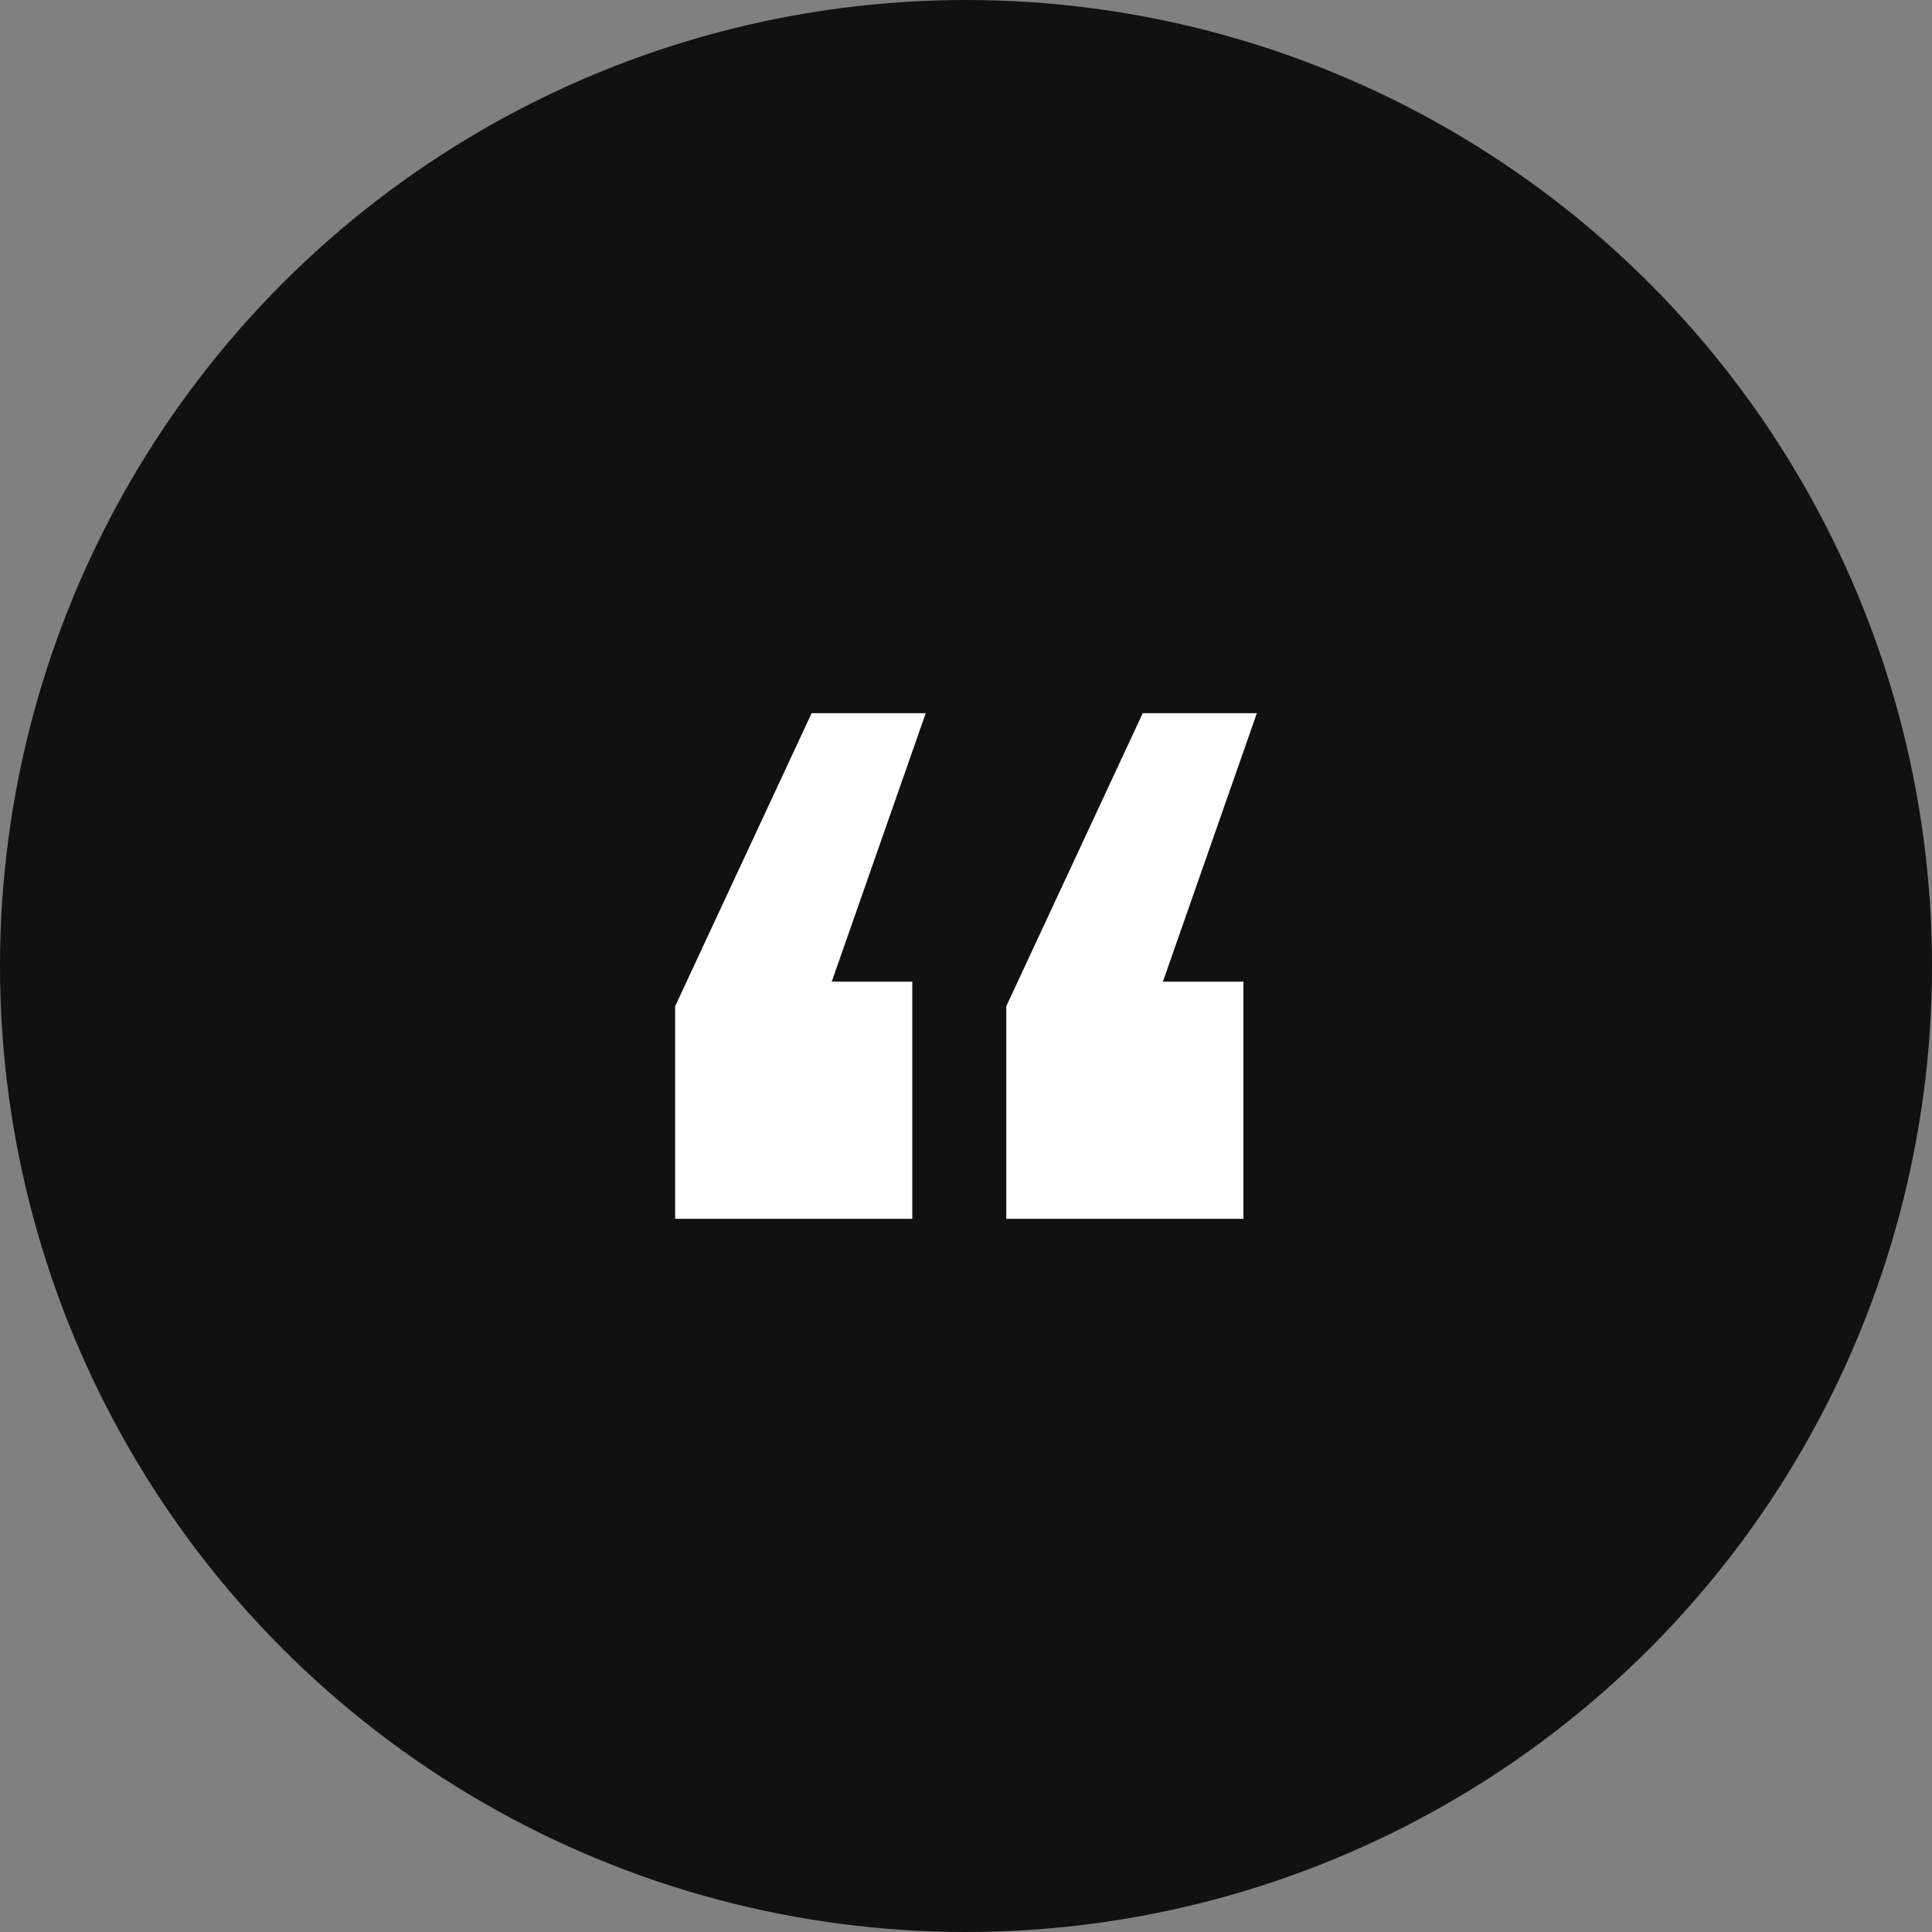
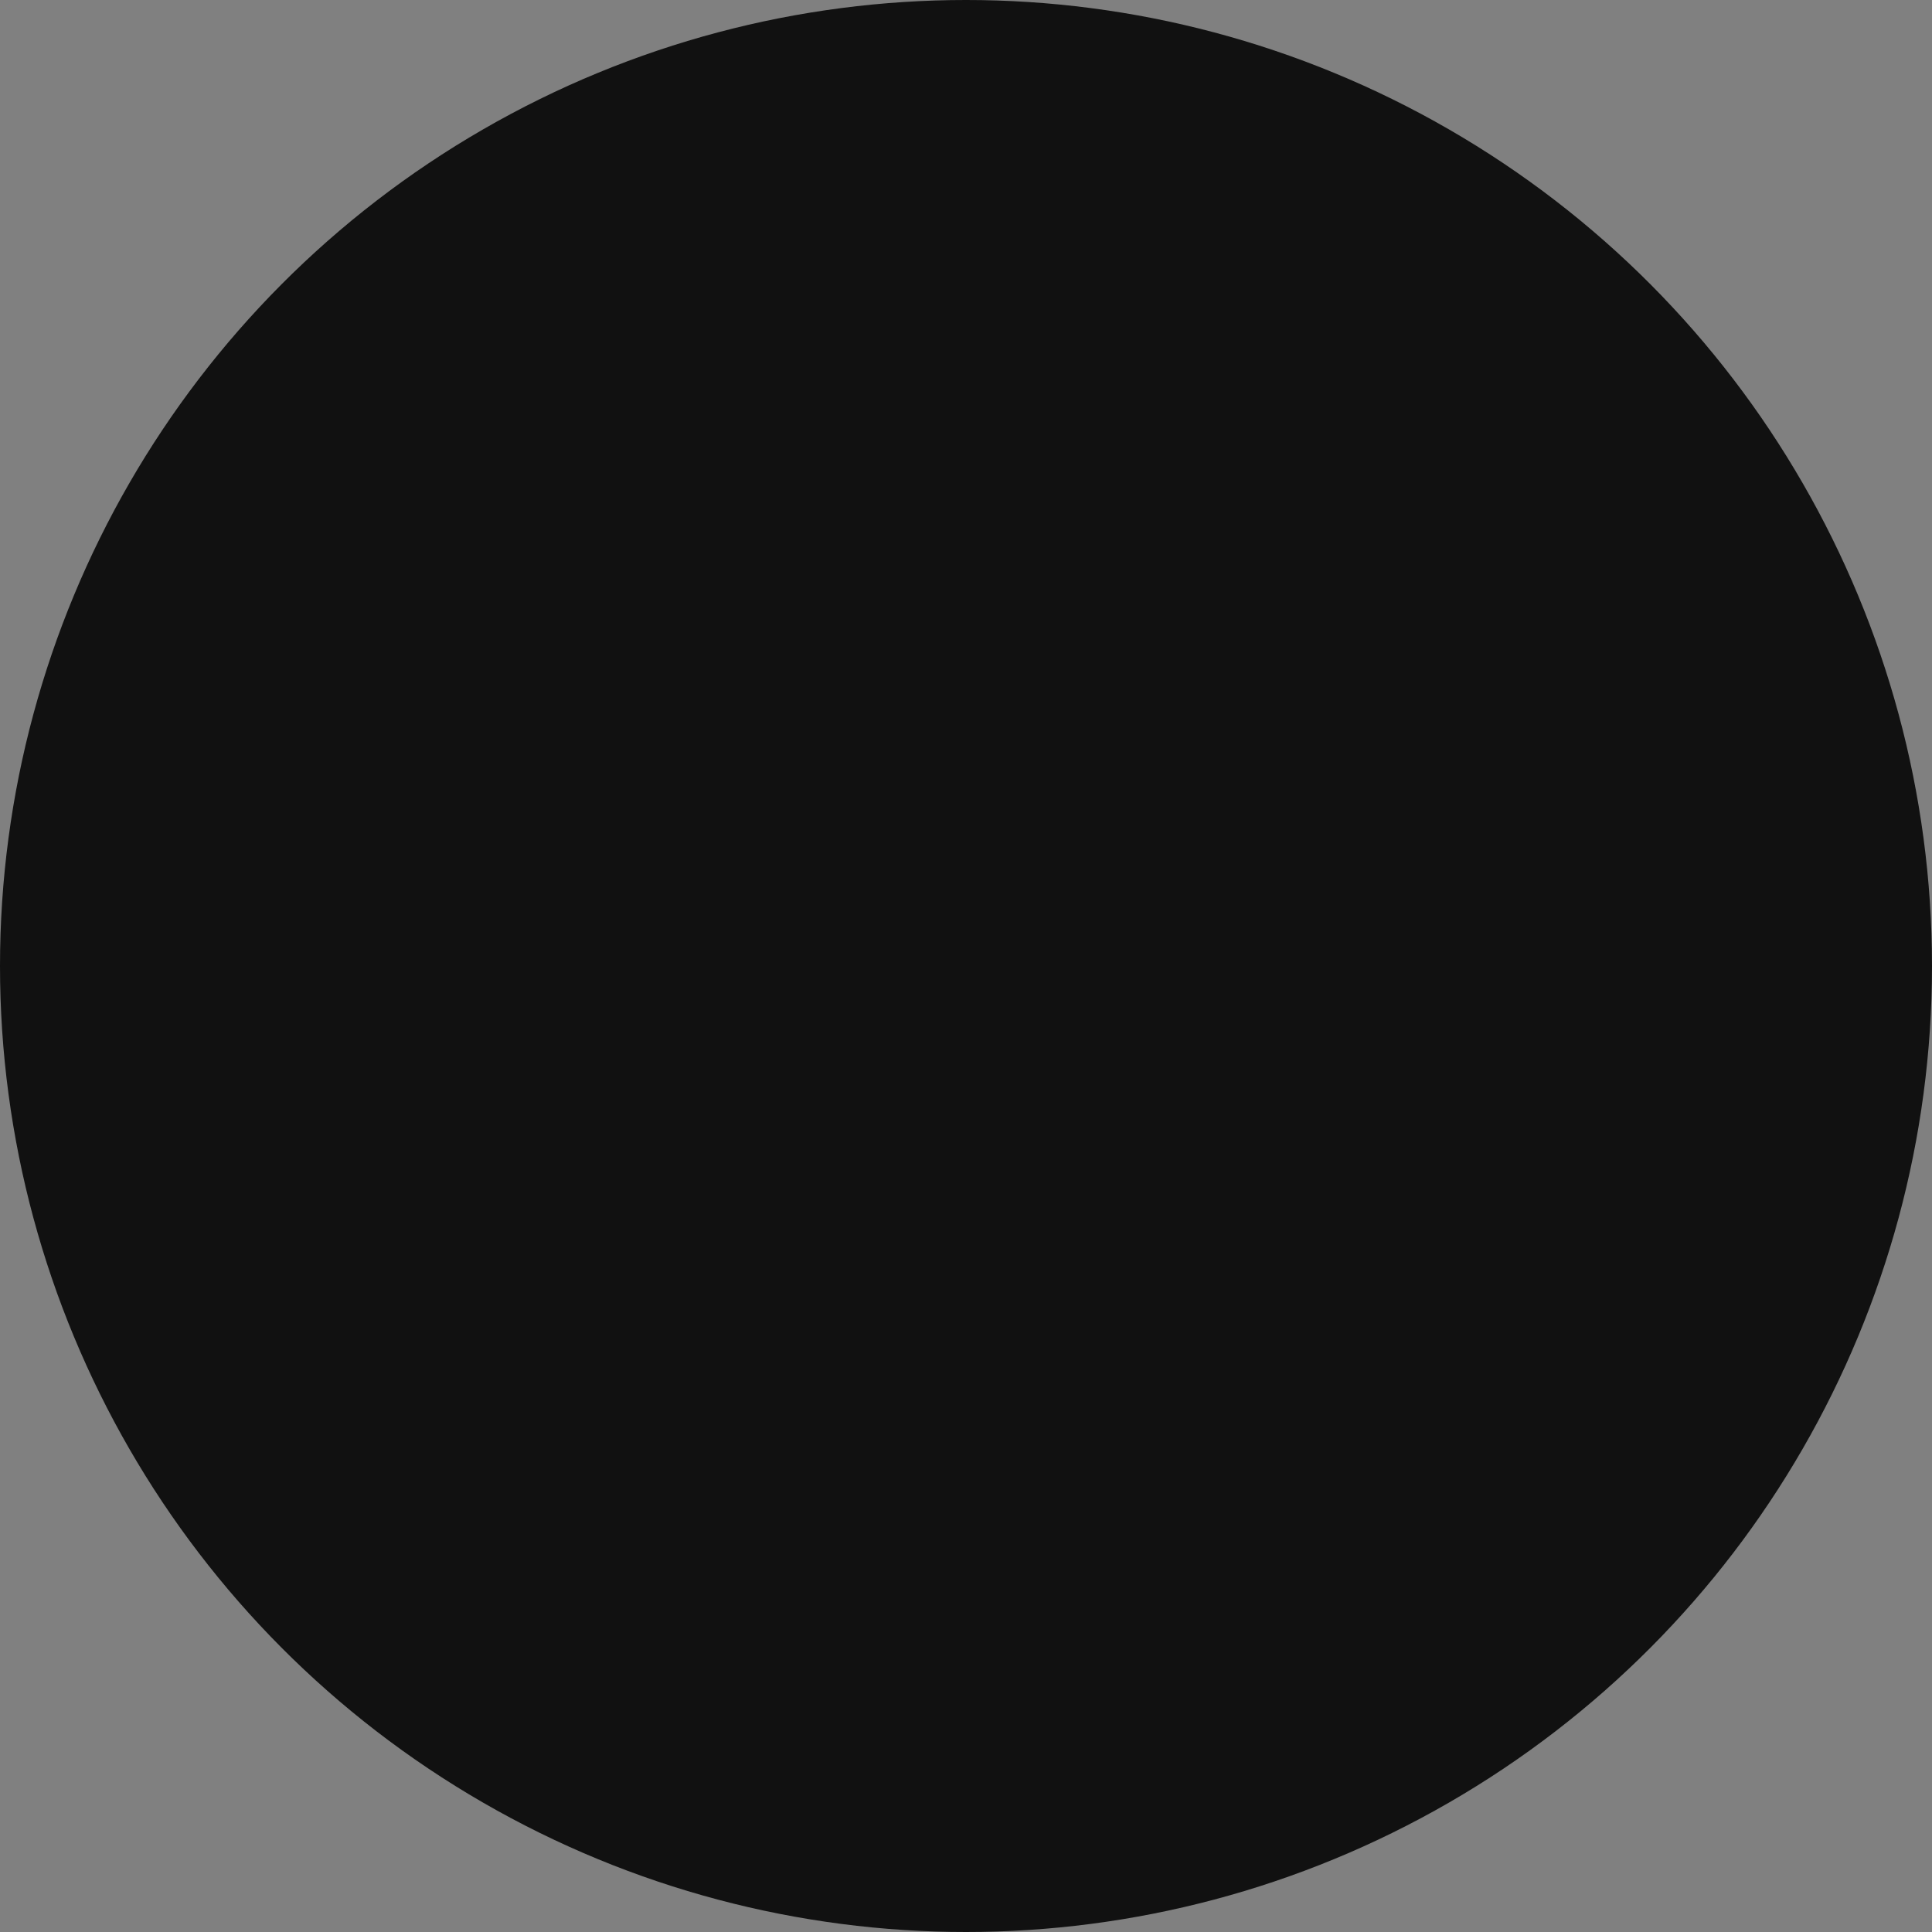
<svg xmlns="http://www.w3.org/2000/svg" width="512" height="512" x="0" y="0" viewBox="0 0 512 512" style="enable-background:new 0 0 512 512" xml:space="preserve" class="">
  <rect x="0" y="0" width="512" height="512" fill="#808080" stroke="none" />
  <g>
    <g data-name="Layer 2">
      <g data-name="Layer 1">
        <g data-name="17">
          <circle cx="256" cy="256" r="256" fill="#111111" opacity="1" data-original="#272c3d" class="" />
-           <path fill="#ffffff" d="M178.92 266.67 215.09 189h30.24l-24.91 71.15h21.35V323h-62.85zm87.75 0L302.84 189h30.24l-24.9 71.15h21.34V323h-62.85z" opacity="1" data-original="#ffffff" />
        </g>
      </g>
    </g>
  </g>
</svg>